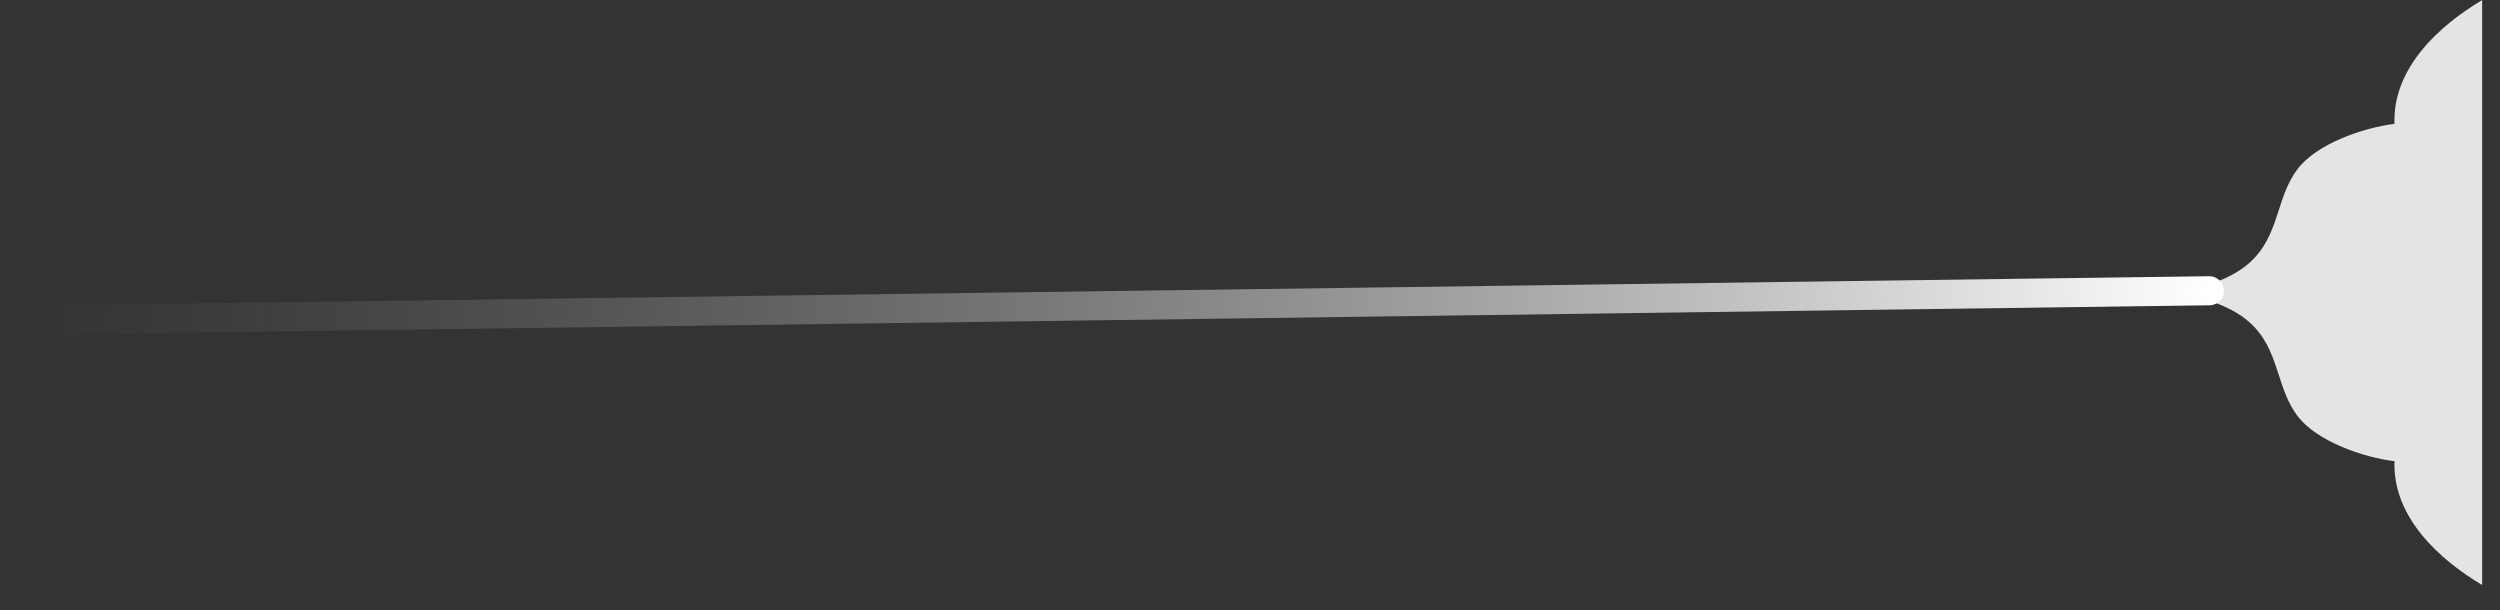
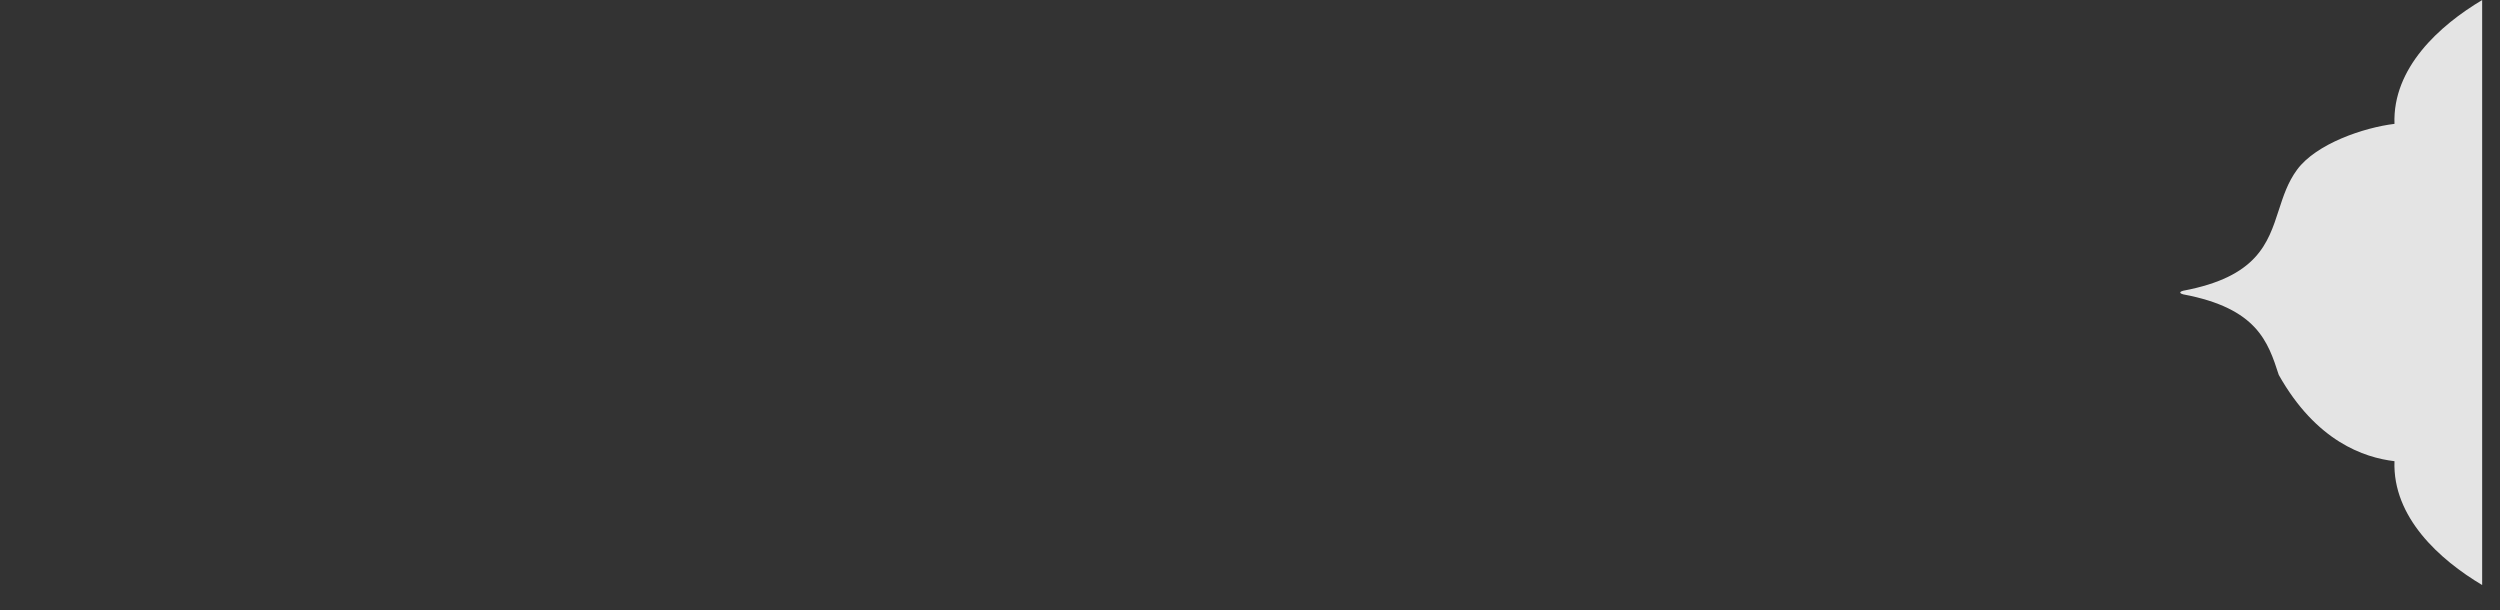
<svg xmlns="http://www.w3.org/2000/svg" width="86" height="21" viewBox="0 0 86 21" fill="none">
  <rect x="0" y="0" width="86" height="21" fill="#333333" stroke="none" />
-   <path fill-rule="evenodd" clip-rule="evenodd" d="M85.386 0.002C83.921 0.874 82.301 2.335 82.37 4.261C81.323 4.386 79.678 4.942 79.019 5.838C78.702 6.267 78.546 6.748 78.39 7.229C78.018 8.374 77.646 9.524 75.102 10.001C75.067 10.009 75 10.033 75 10.063L85.386 10.063V0.002ZM85.386 10.063L75 10.063C75 10.094 75.067 10.118 75.102 10.126C77.646 10.603 78.018 11.753 78.39 12.898C78.546 13.379 78.702 13.86 79.019 14.289C79.678 15.185 81.323 15.741 82.37 15.865C82.301 17.791 83.921 19.253 85.386 20.125V10.063Z" fill="#E4E4E4" />
-   <path d="M76 10.002L1 11.015" stroke="url(#paint0_linear_0_1)" stroke-linecap="round" />
+   <path fill-rule="evenodd" clip-rule="evenodd" d="M85.386 0.002C83.921 0.874 82.301 2.335 82.37 4.261C81.323 4.386 79.678 4.942 79.019 5.838C78.702 6.267 78.546 6.748 78.39 7.229C78.018 8.374 77.646 9.524 75.102 10.001C75.067 10.009 75 10.033 75 10.063L85.386 10.063V0.002ZM85.386 10.063L75 10.063C75 10.094 75.067 10.118 75.102 10.126C77.646 10.603 78.018 11.753 78.39 12.898C79.678 15.185 81.323 15.741 82.37 15.865C82.301 17.791 83.921 19.253 85.386 20.125V10.063Z" fill="#E4E4E4" />
  <defs>
    <linearGradient id="paint0_linear_0_1" x1="76.013" y1="11.002" x2="1.014" y2="12.015" gradientUnits="userSpaceOnUse">
      <stop stop-color="white" />
      <stop offset="1" stop-color="#999999" stop-opacity="0" />
    </linearGradient>
  </defs>
</svg>